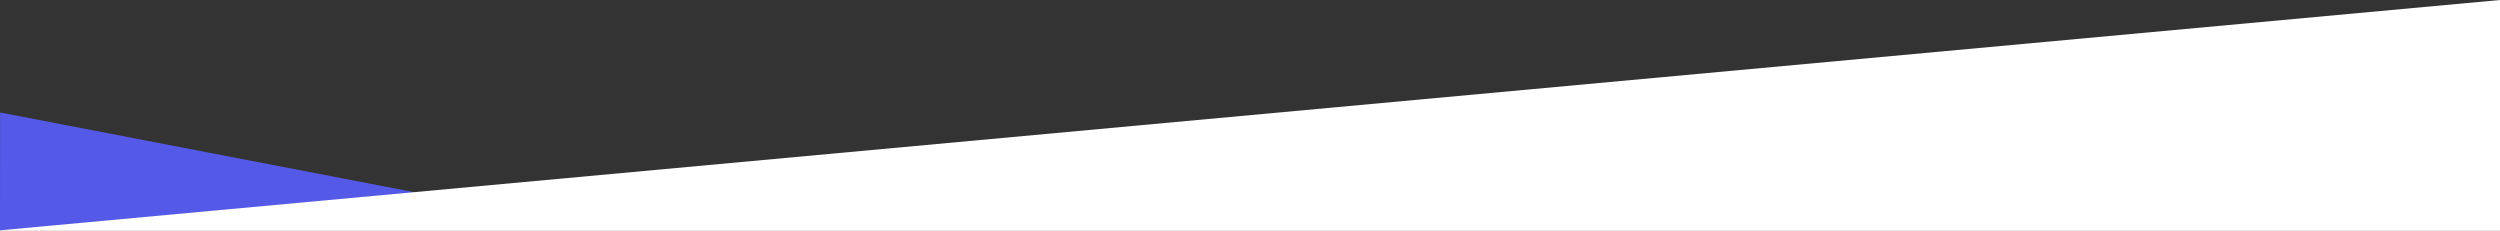
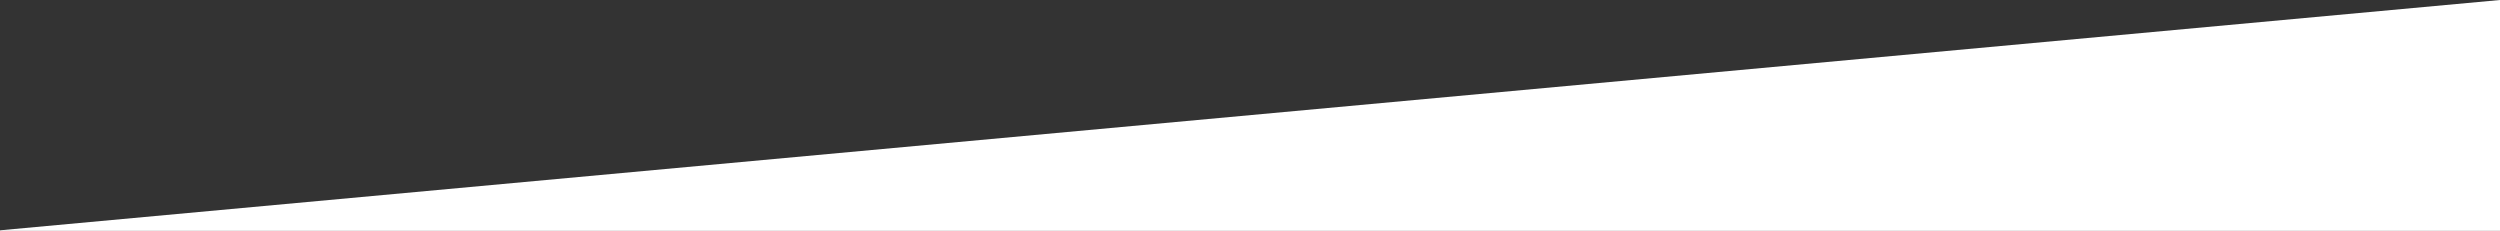
<svg xmlns="http://www.w3.org/2000/svg" viewBox="0 0 1889.561 174.5">
  <rect x="0" y="0" width="1889.561" height="174.5" fill="#333333" stroke="none" />
  <g id="Group_1" data-name="Group 1" transform="translate(-8.938 -474)">
-     <path id="Path_2" data-name="Path 2" d="M60.438,50.063l29,314L0,364Z" transform="translate(373 559) rotate(90)" fill="#5459e8" />
-     <path id="Path_1" data-name="Path 1" d="M9,648.5H1898.5V474L9,648.063Z" fill="#fff" />
+     <path id="Path_1" data-name="Path 1" d="M9,648.5H1898.5V474L9,648.063" fill="#fff" />
  </g>
</svg>